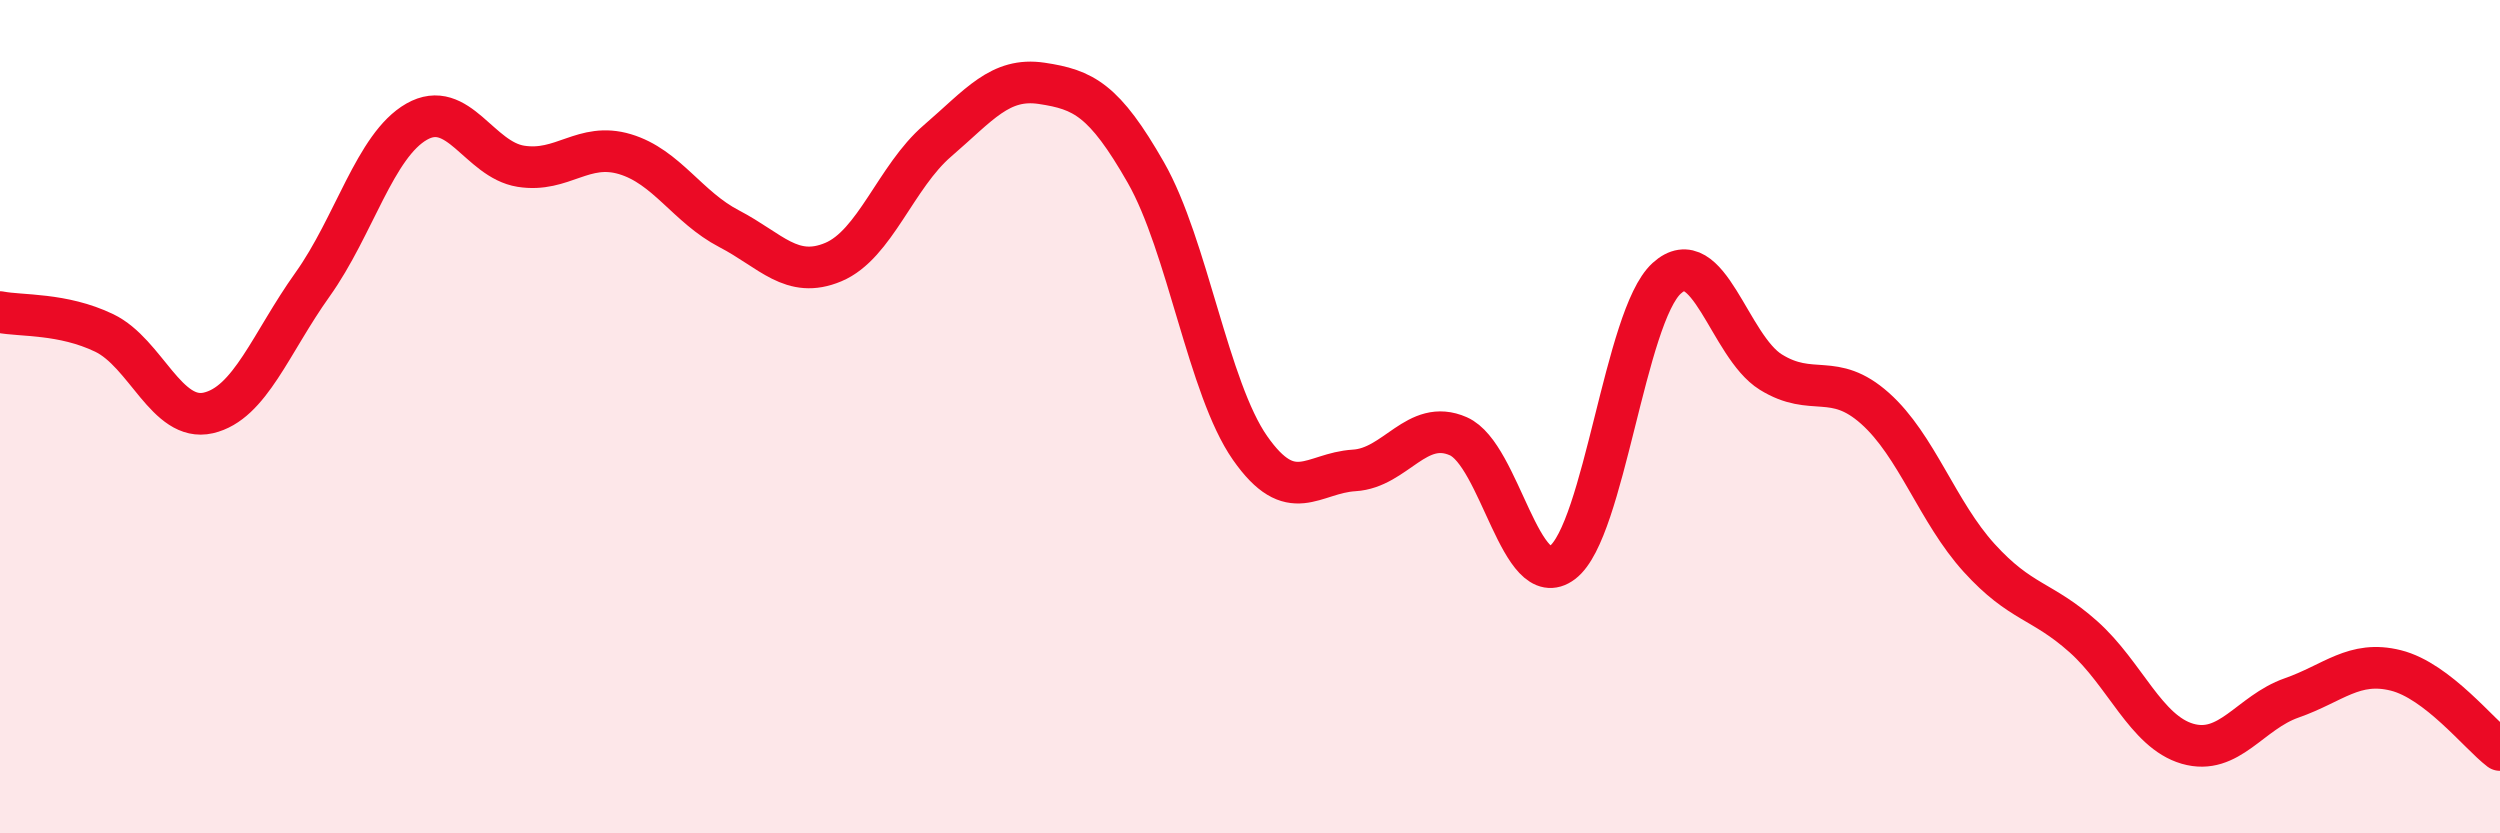
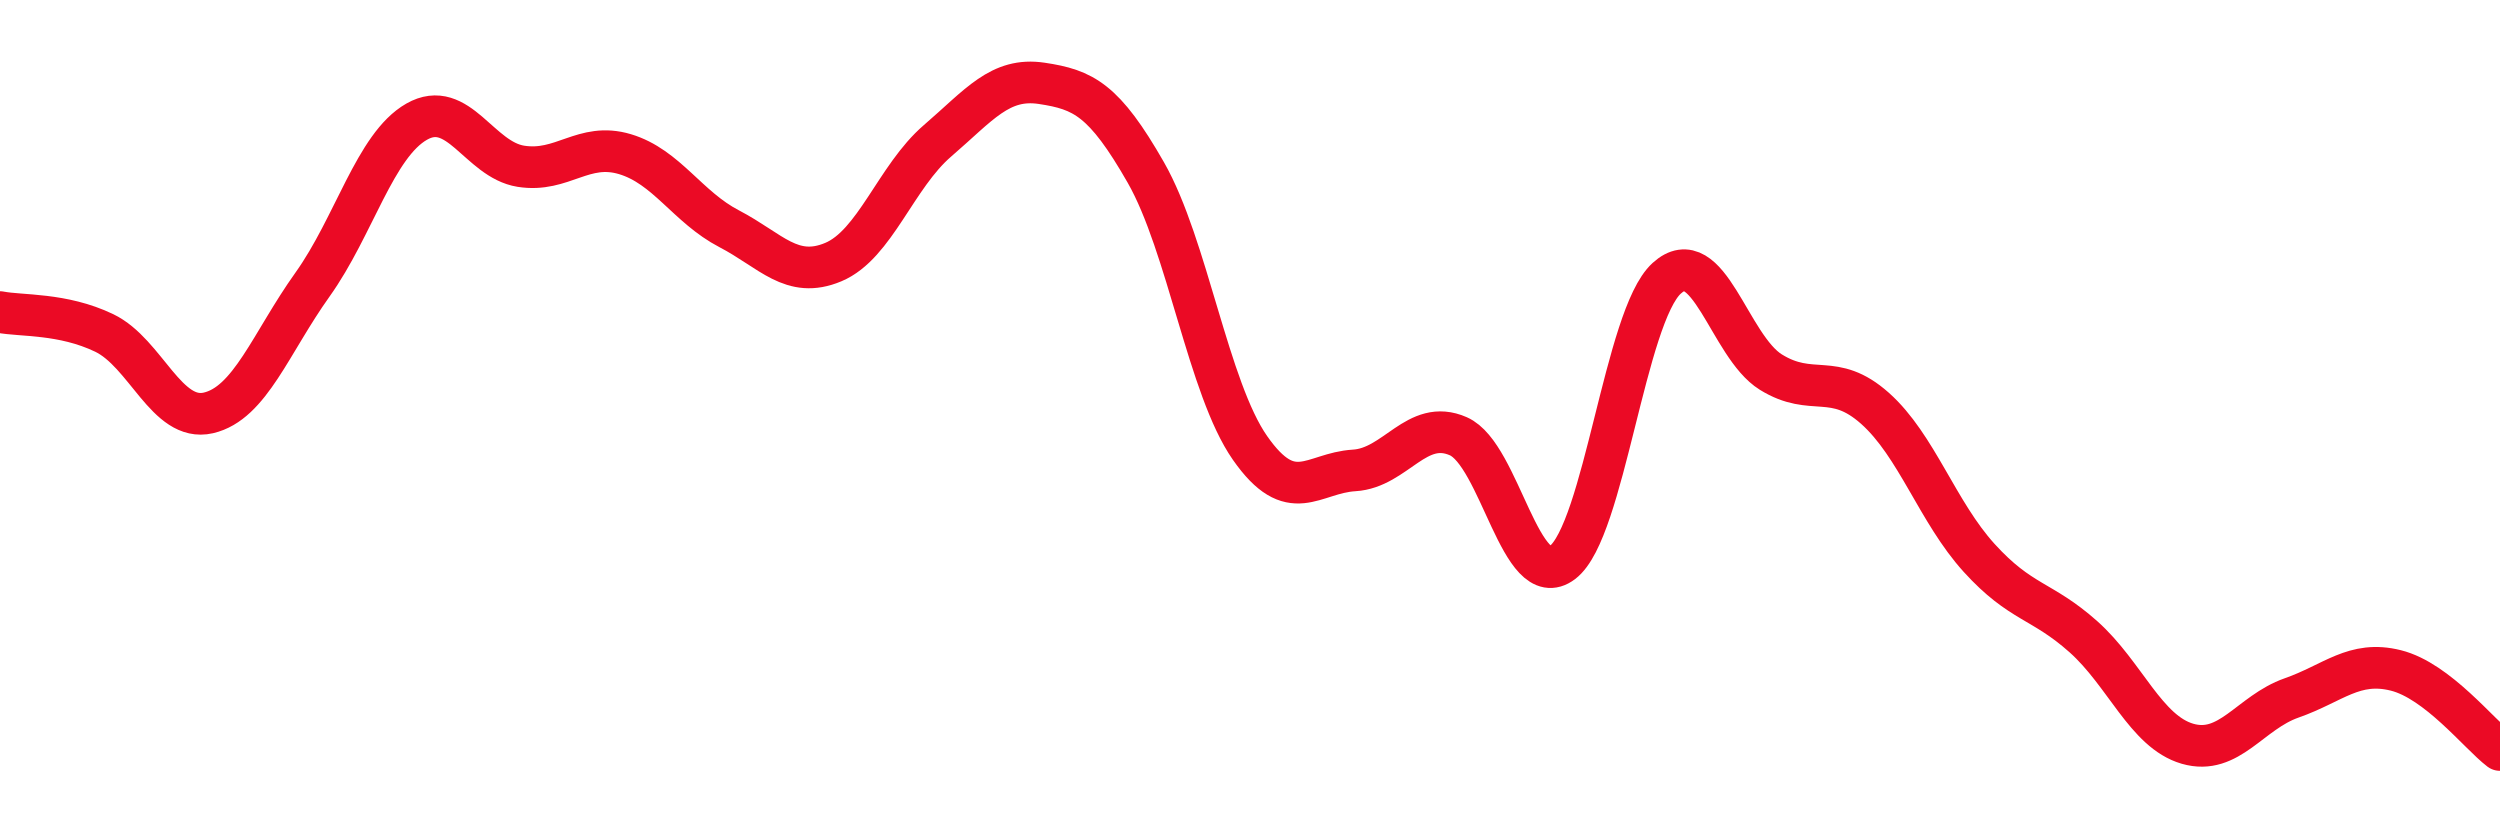
<svg xmlns="http://www.w3.org/2000/svg" width="60" height="20" viewBox="0 0 60 20">
-   <path d="M 0,7.49 C 0.5,7.59 1.5,7.51 2.5,7.99 C 3.5,8.47 4,10.14 5,9.91 C 6,9.68 6.5,8.23 7.5,6.83 C 8.5,5.43 9,3.49 10,2.92 C 11,2.35 11.5,3.83 12.5,3.99 C 13.5,4.15 14,3.4 15,3.7 C 16,4 16.5,4.97 17.5,5.49 C 18.5,6.01 19,6.71 20,6.29 C 21,5.87 21.5,4.24 22.5,3.38 C 23.5,2.52 24,1.85 25,2 C 26,2.15 26.5,2.39 27.5,4.14 C 28.5,5.89 29,9.32 30,10.75 C 31,12.18 31.5,11.35 32.5,11.29 C 33.5,11.23 34,10.03 35,10.47 C 36,10.91 36.5,14.26 37.5,13.5 C 38.5,12.74 39,7.59 40,6.68 C 41,5.77 41.5,8.31 42.5,8.93 C 43.5,9.55 44,8.91 45,9.8 C 46,10.69 46.5,12.29 47.5,13.39 C 48.5,14.49 49,14.39 50,15.28 C 51,16.17 51.5,17.56 52.5,17.85 C 53.5,18.14 54,17.1 55,16.75 C 56,16.4 56.5,15.84 57.5,16.09 C 58.5,16.34 59.5,17.62 60,18L60 20L0 20Z" fill="#EB0A25" opacity="0.1" stroke-linecap="round" stroke-linejoin="round" />
  <path d="M 0,7.49 C 0.5,7.59 1.5,7.51 2.5,7.99 C 3.5,8.47 4,10.14 5,9.91 C 6,9.68 6.5,8.23 7.5,6.83 C 8.5,5.43 9,3.49 10,2.92 C 11,2.35 11.5,3.83 12.5,3.99 C 13.5,4.15 14,3.4 15,3.7 C 16,4 16.5,4.97 17.5,5.49 C 18.5,6.01 19,6.71 20,6.29 C 21,5.87 21.5,4.24 22.5,3.38 C 23.5,2.52 24,1.85 25,2 C 26,2.15 26.5,2.39 27.5,4.14 C 28.5,5.89 29,9.32 30,10.75 C 31,12.18 31.5,11.35 32.5,11.29 C 33.5,11.23 34,10.03 35,10.47 C 36,10.91 36.5,14.26 37.5,13.5 C 38.5,12.74 39,7.59 40,6.68 C 41,5.77 41.5,8.31 42.5,8.93 C 43.5,9.55 44,8.91 45,9.8 C 46,10.69 46.5,12.29 47.5,13.39 C 48.5,14.49 49,14.39 50,15.28 C 51,16.17 51.5,17.56 52.5,17.85 C 53.5,18.14 54,17.1 55,16.75 C 56,16.4 56.5,15.84 57.5,16.09 C 58.5,16.34 59.5,17.62 60,18" stroke="#EB0A25" stroke-width="1" fill="none" stroke-linecap="round" stroke-linejoin="round" />
</svg>